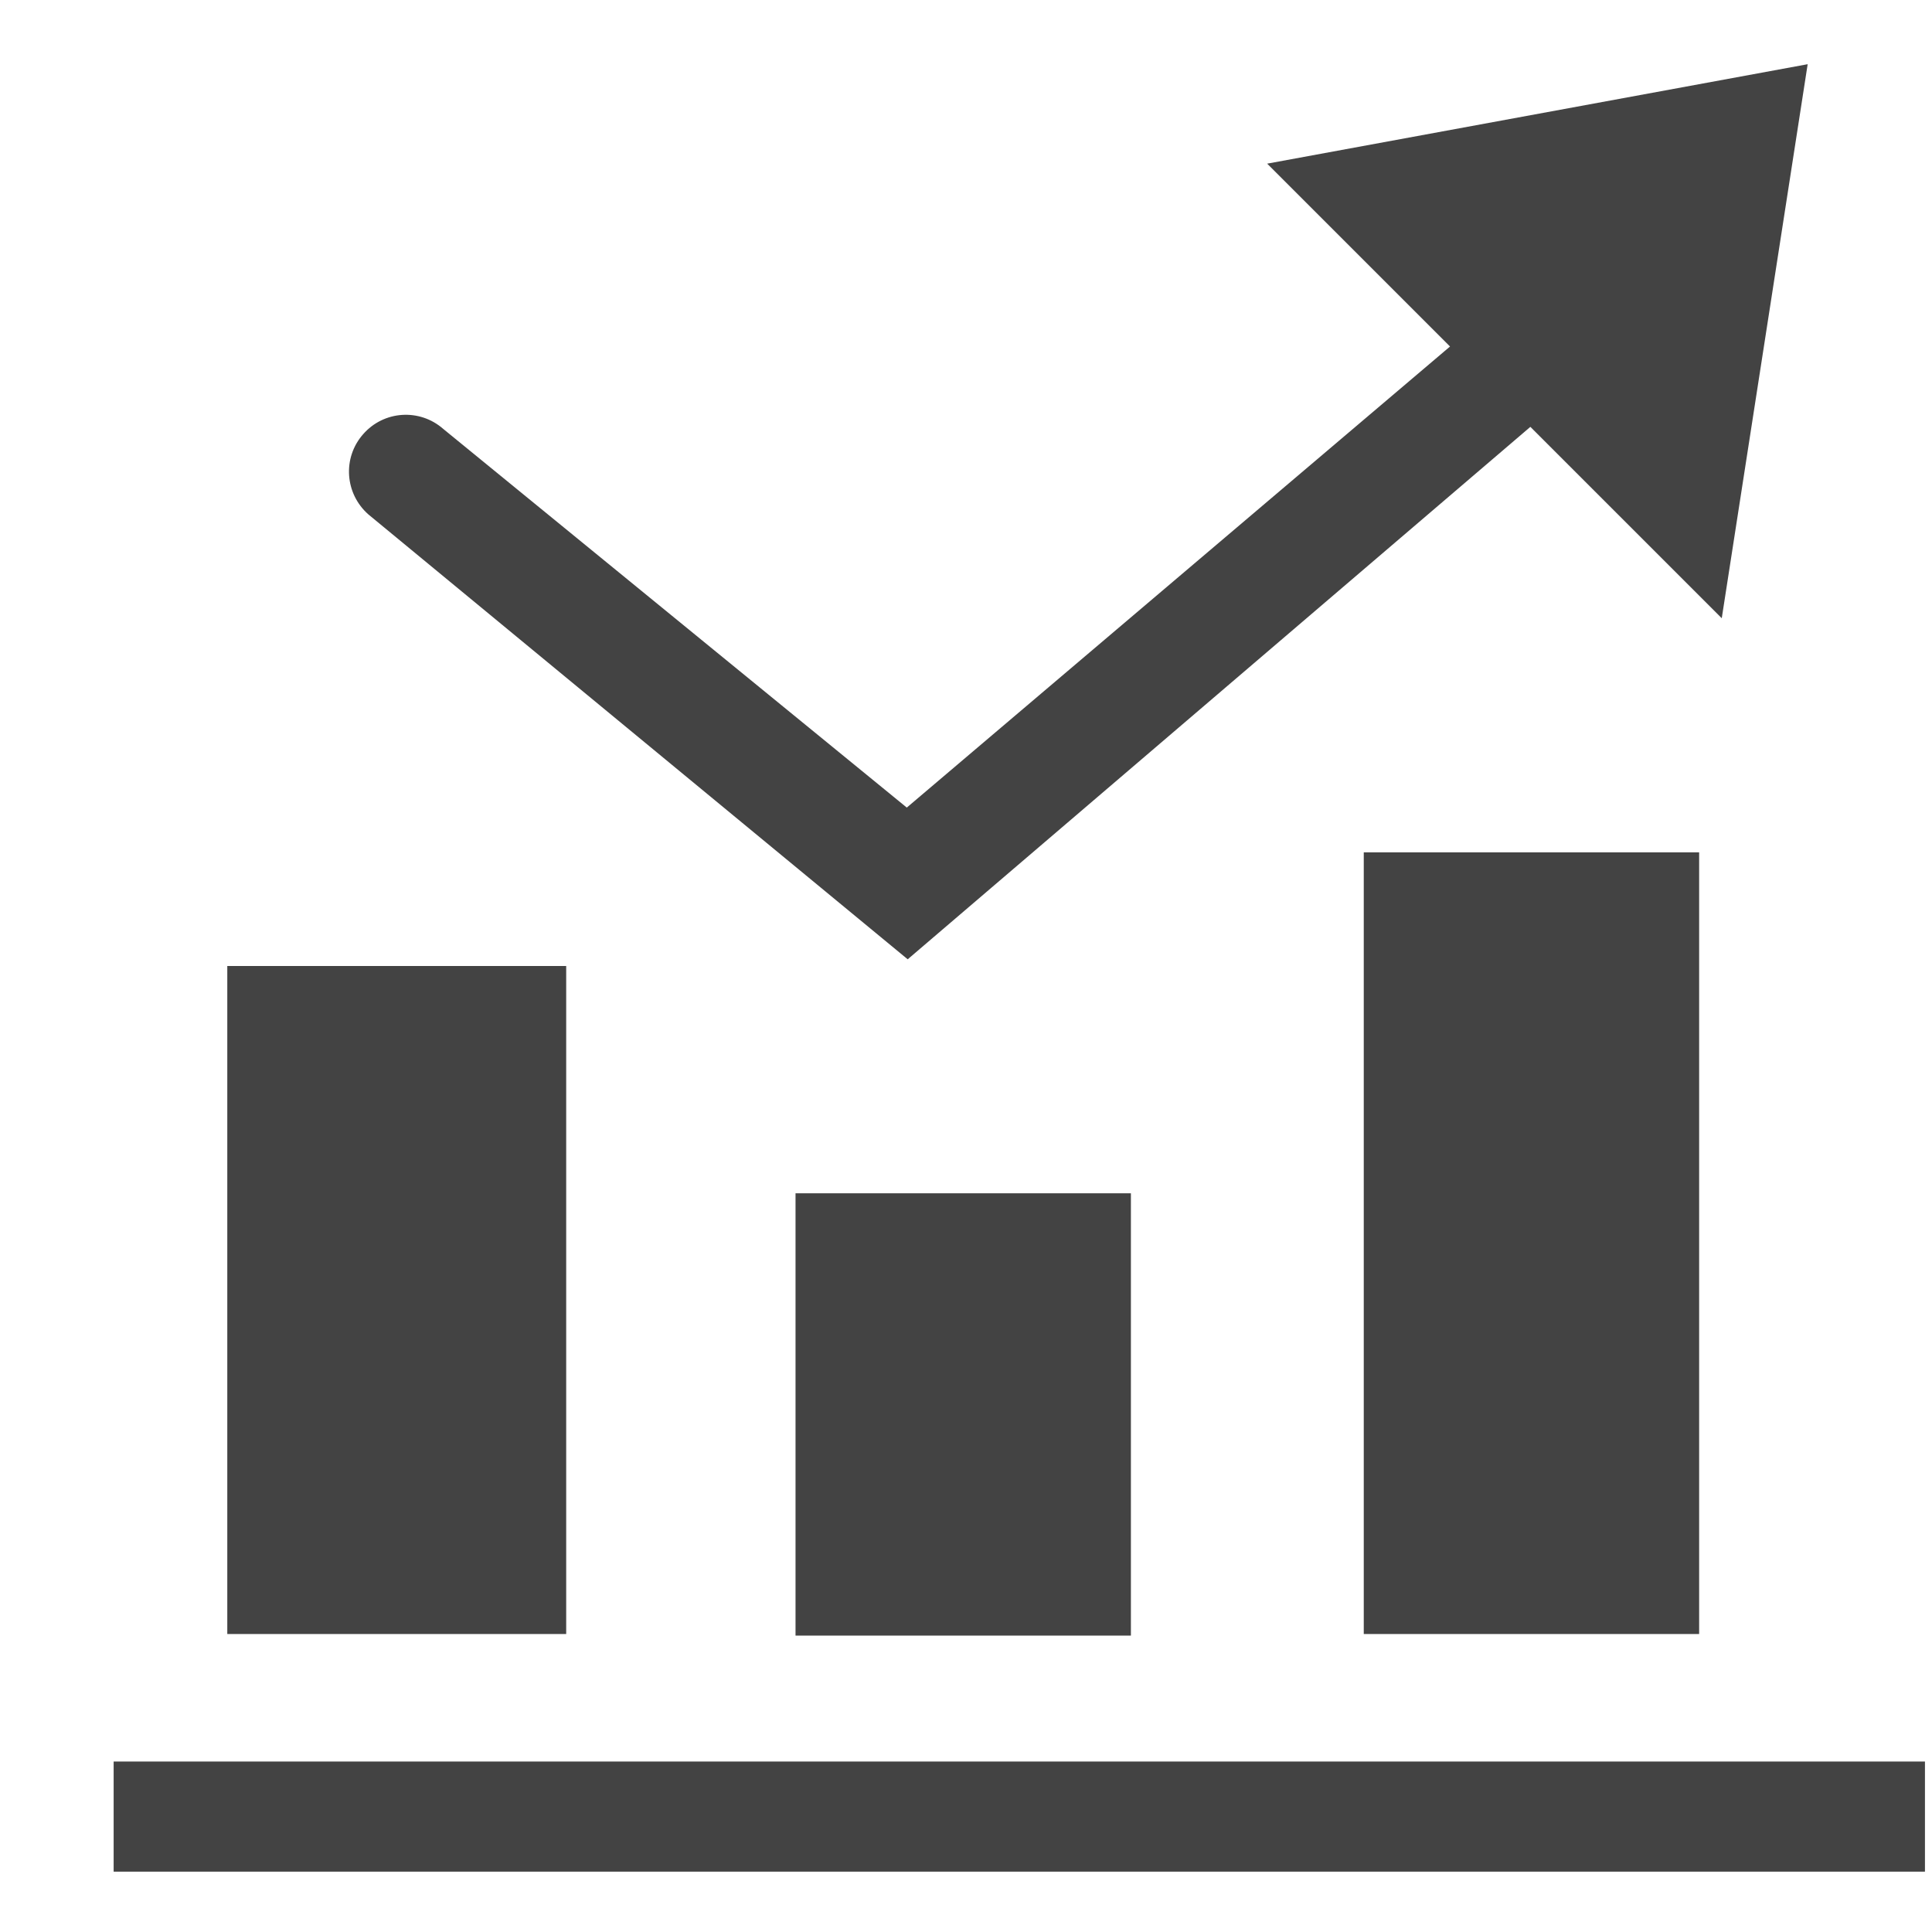
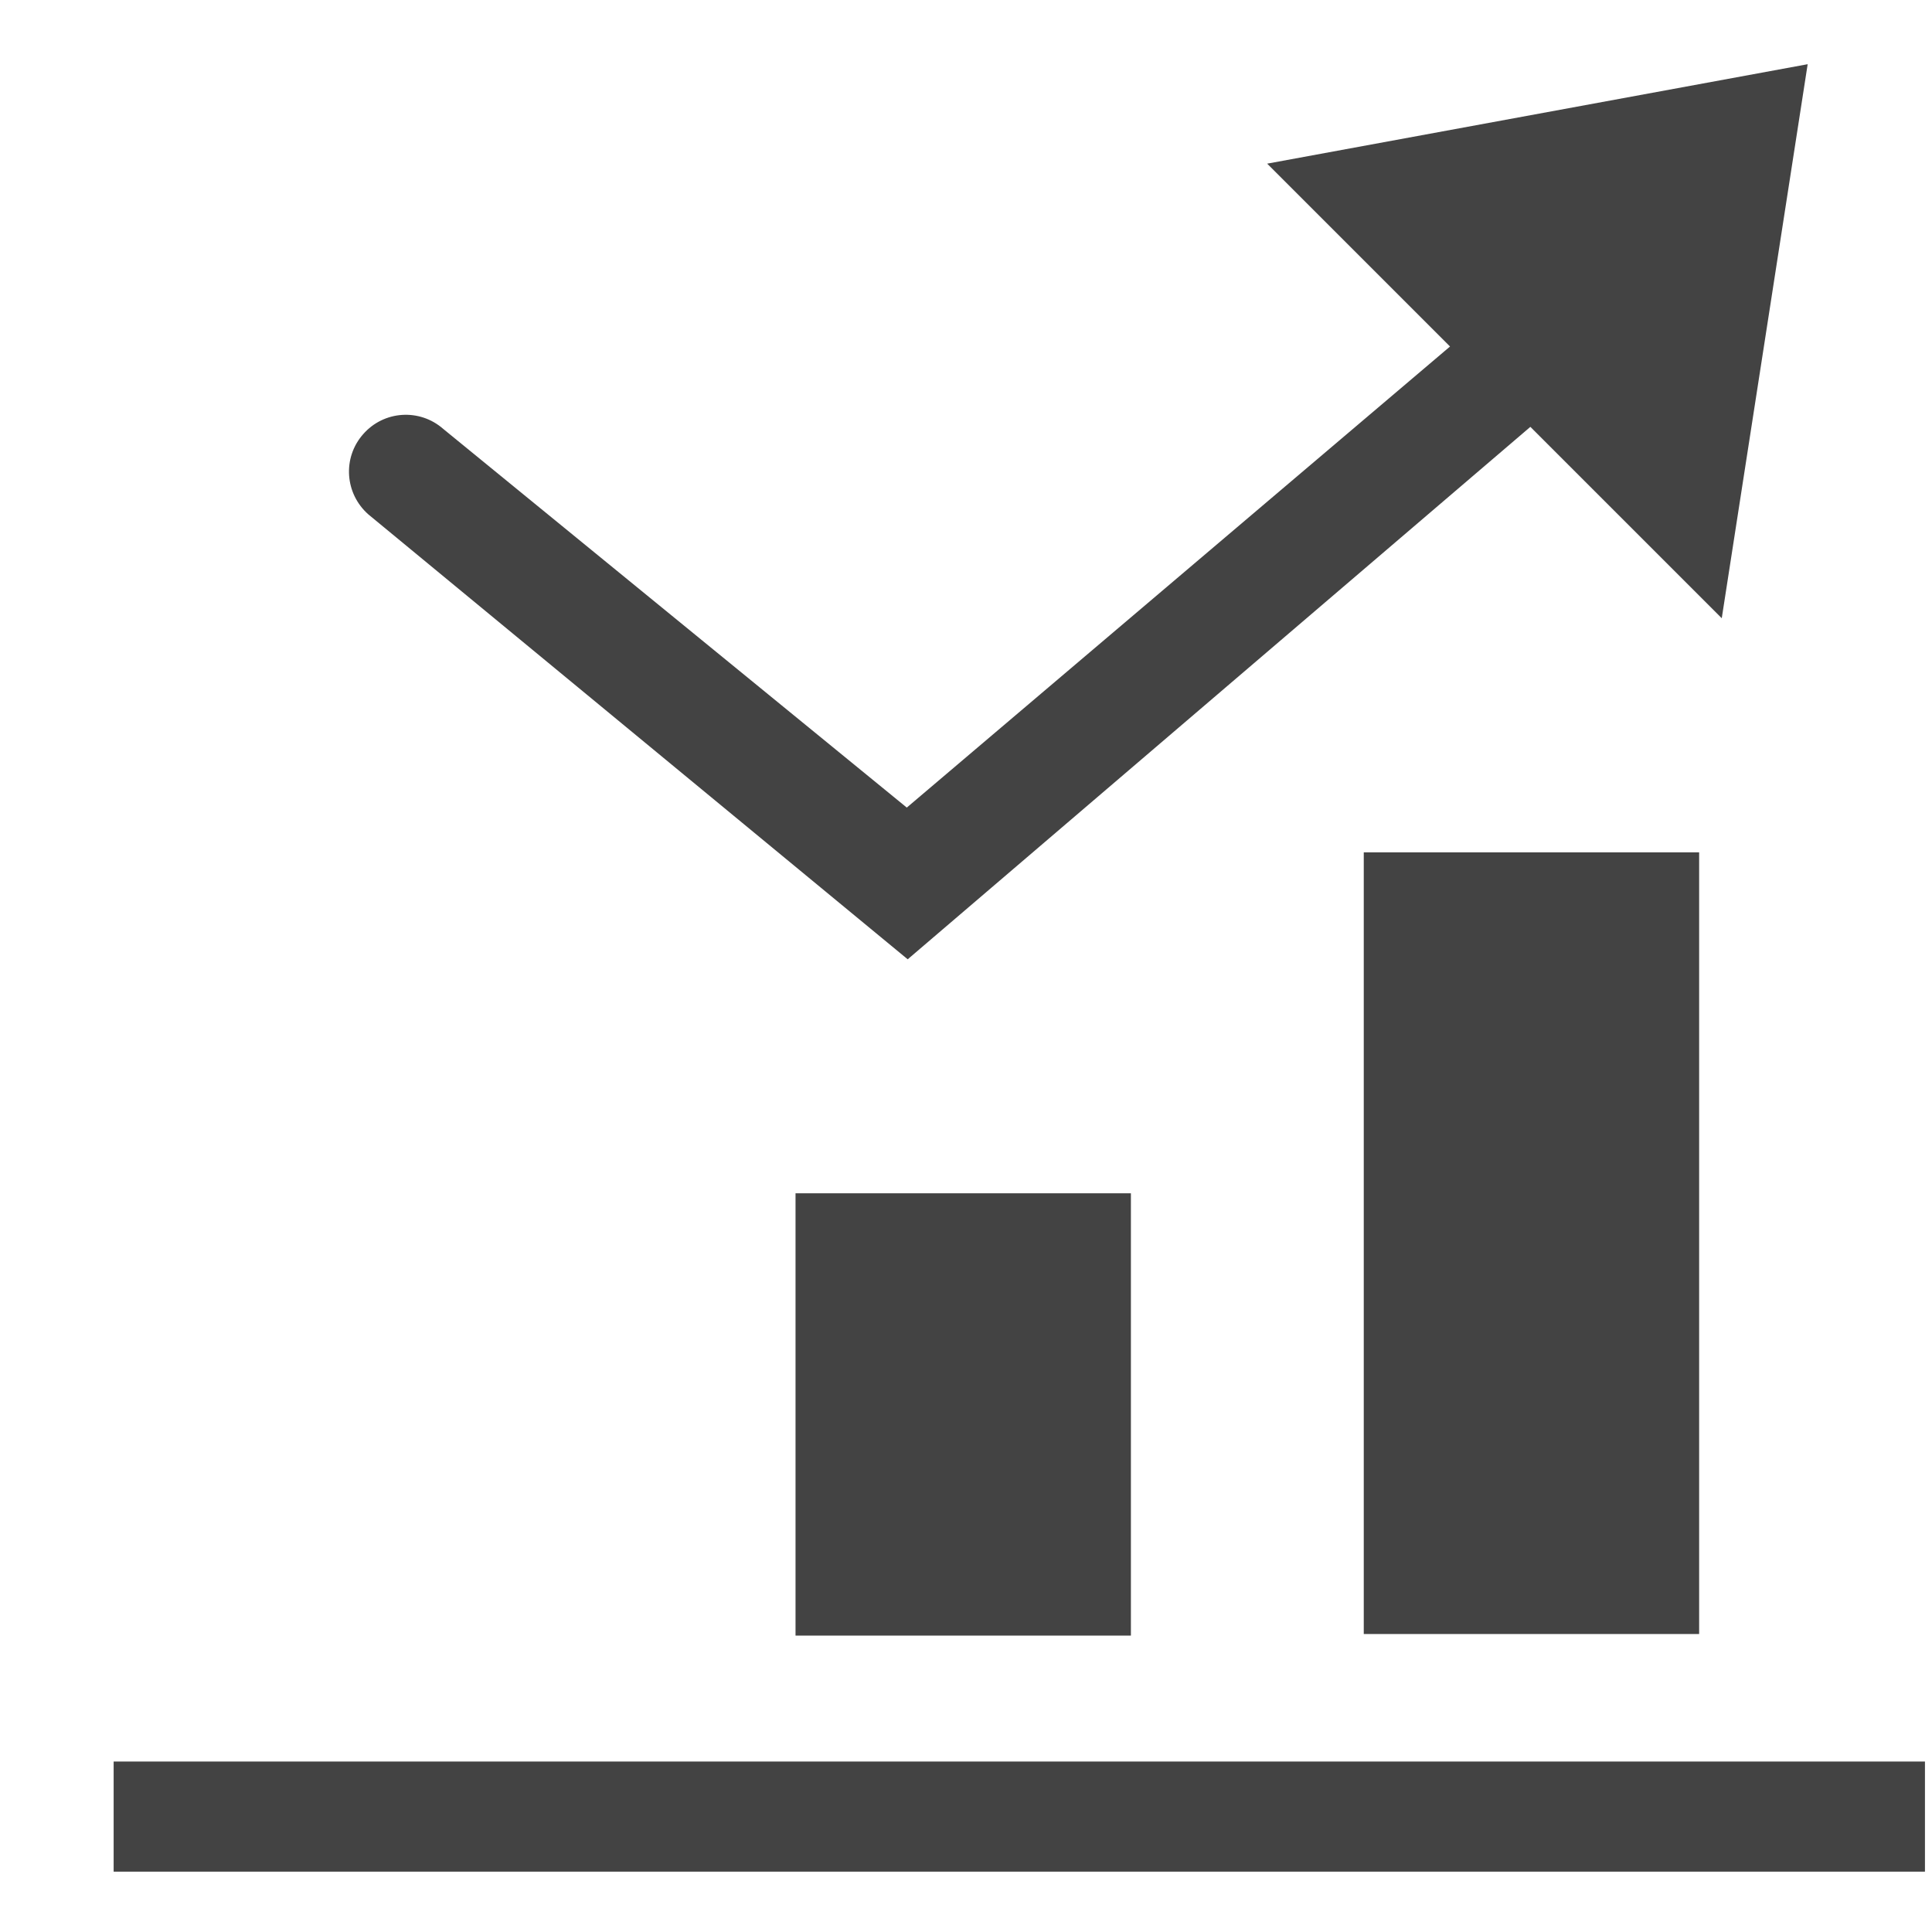
<svg xmlns="http://www.w3.org/2000/svg" width="800px" height="800px" viewBox="0 -0.5 17 17" version="1.1" class="si-glyph si-glyph-chart-column-increase">
  <title>1233</title>
  <defs>

</defs>
  <g stroke="none" stroke-width="1" fill="none" fill-rule="evenodd">
    <g transform="translate(1, 0)" fill="#434343">
      <rect x="0" y="15" width="15.938" height="0.969" class="si-glyph-fill">

</rect>
      <path d="M14.906,0.065 L10.15,0.94 L11.759,2.549 L6.979,6.606 L2.9,3.274 C2.693,3.092 2.377,3.112 2.195,3.321 C2.012,3.529 2.034,3.844 2.242,4.027 L6.987,7.941 L12.466,3.256 L14.15,4.94 L14.906,0.065 L14.906,0.065 Z" class="si-glyph-fill">

</path>
      <rect x="11" y="7" width="2.951" height="6.878" class="si-glyph-fill">

</rect>
-       <rect x="1" y="8" width="2.982" height="5.878" class="si-glyph-fill">
- 
- </rect>
      <rect x="6" y="10" width="2.951" height="3.892" class="si-glyph-fill">

</rect>
    </g>
  </g>
</svg>